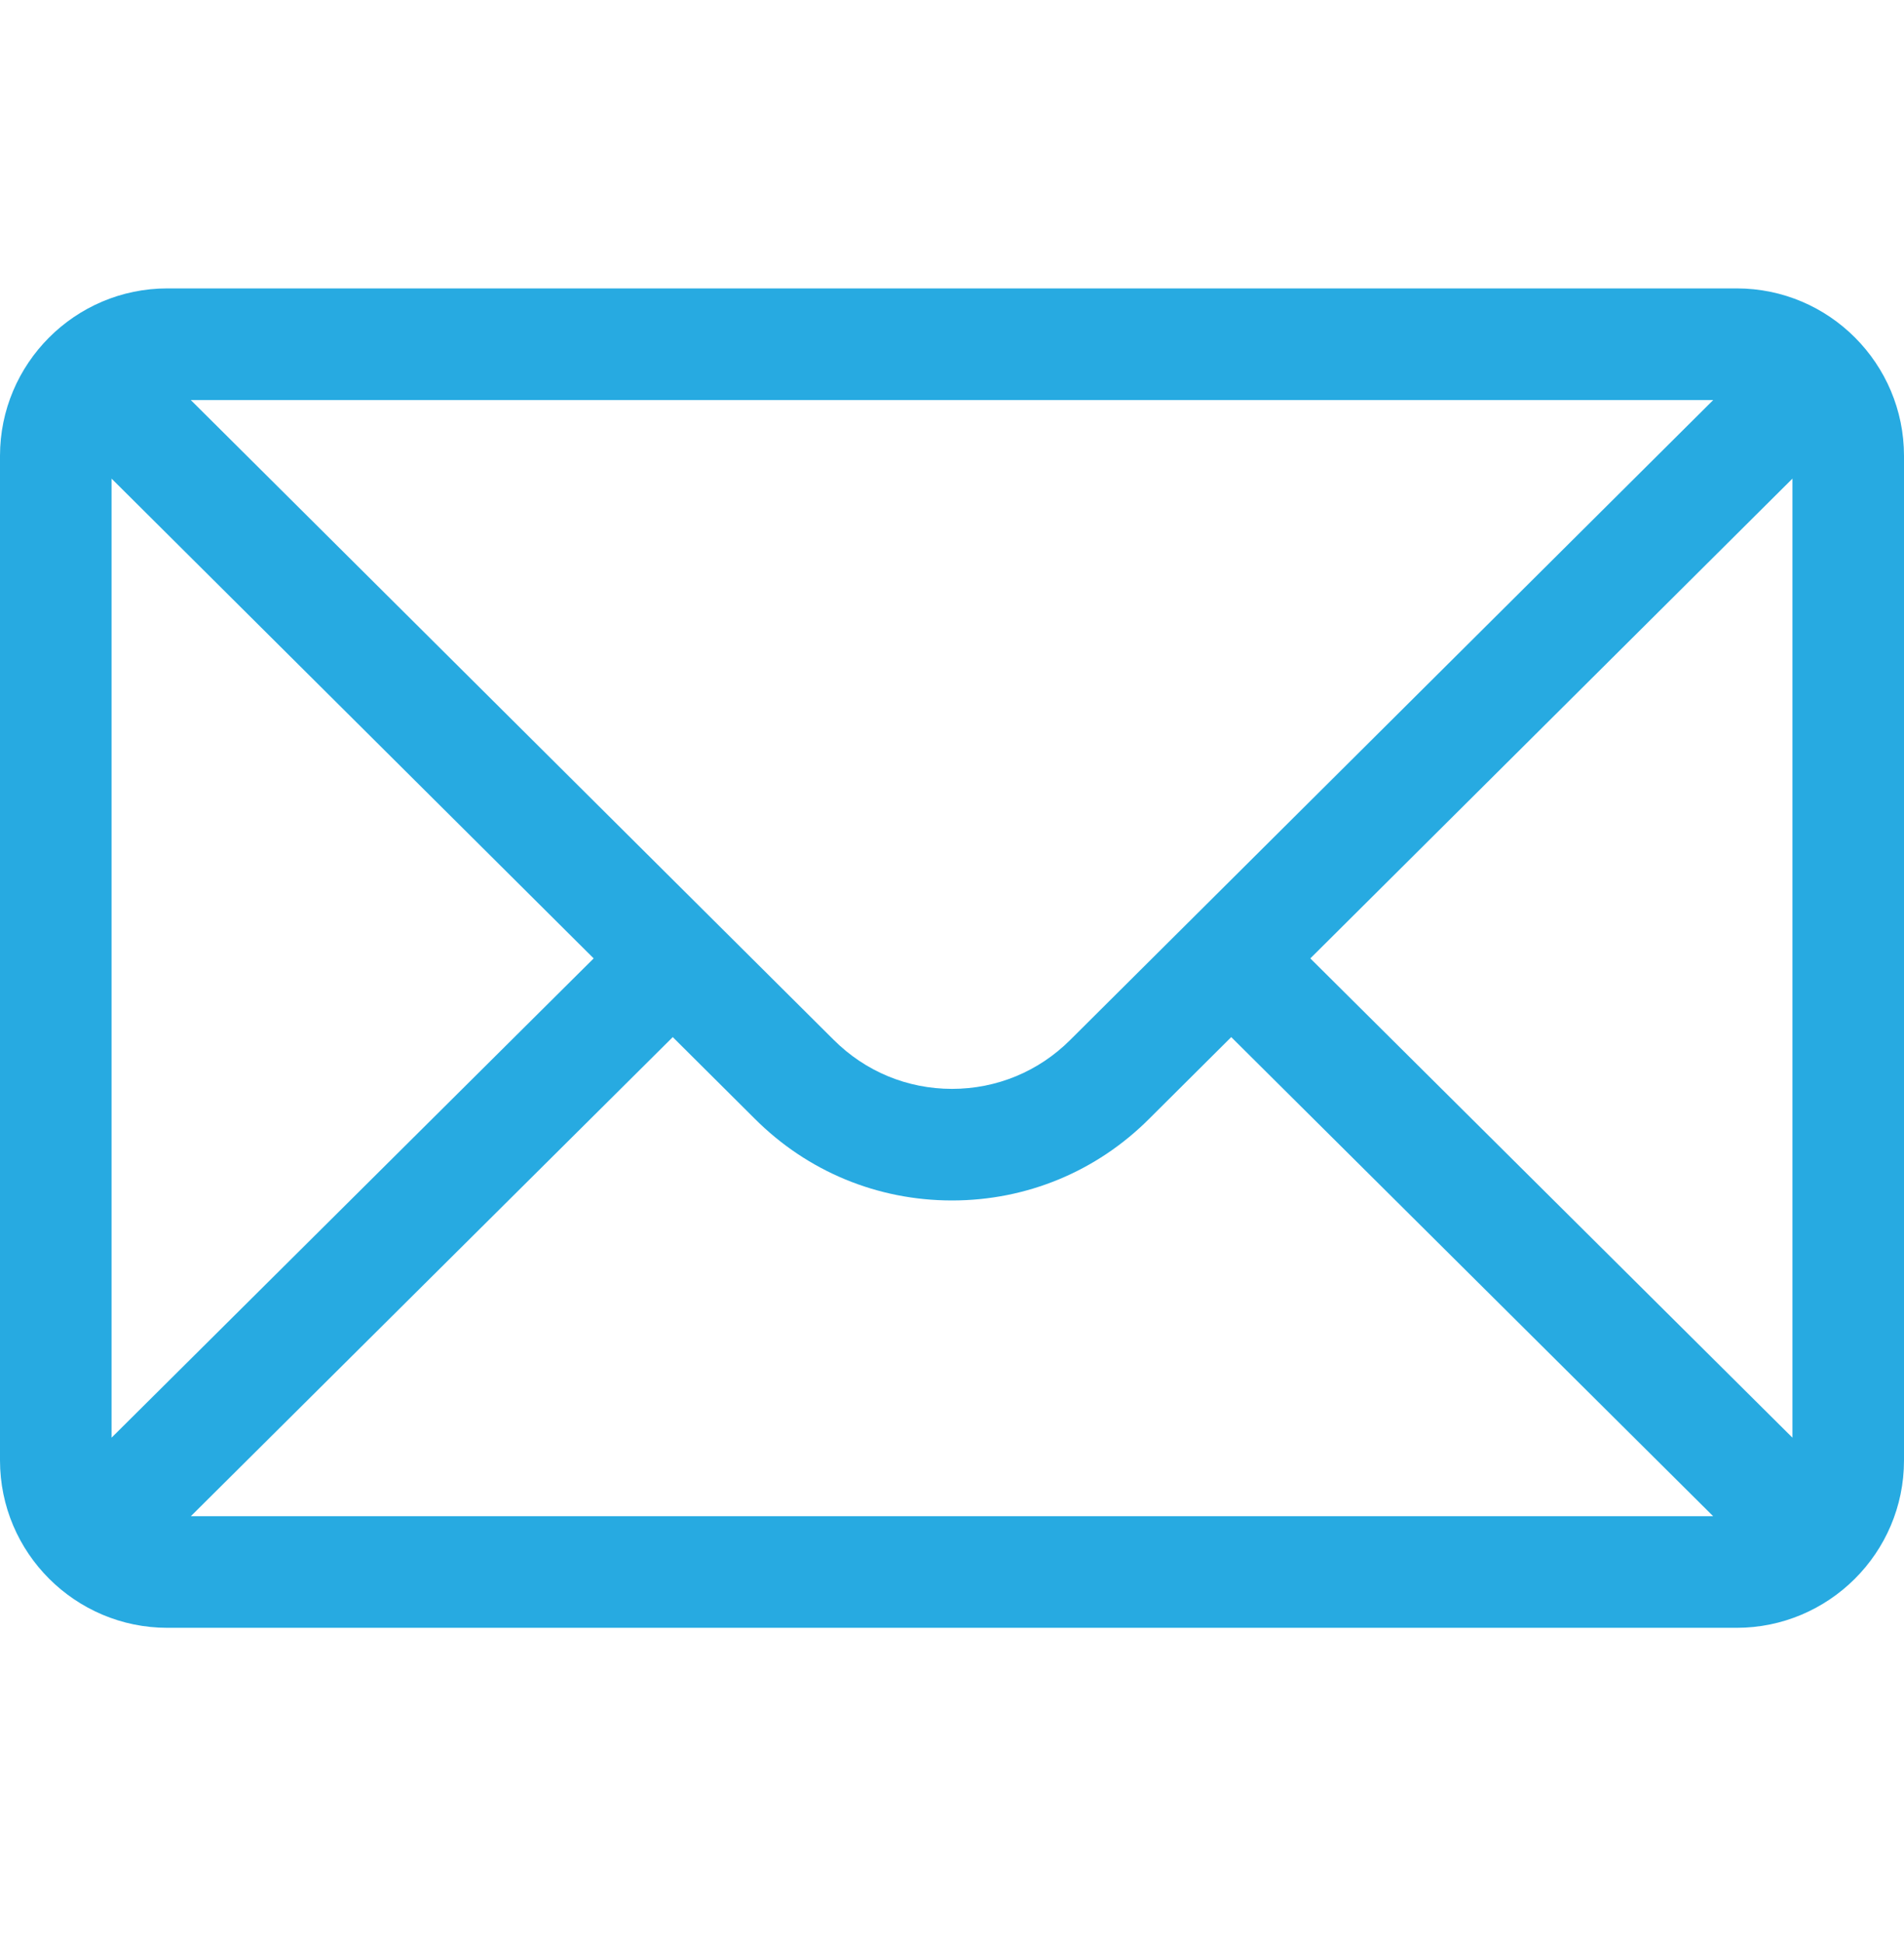
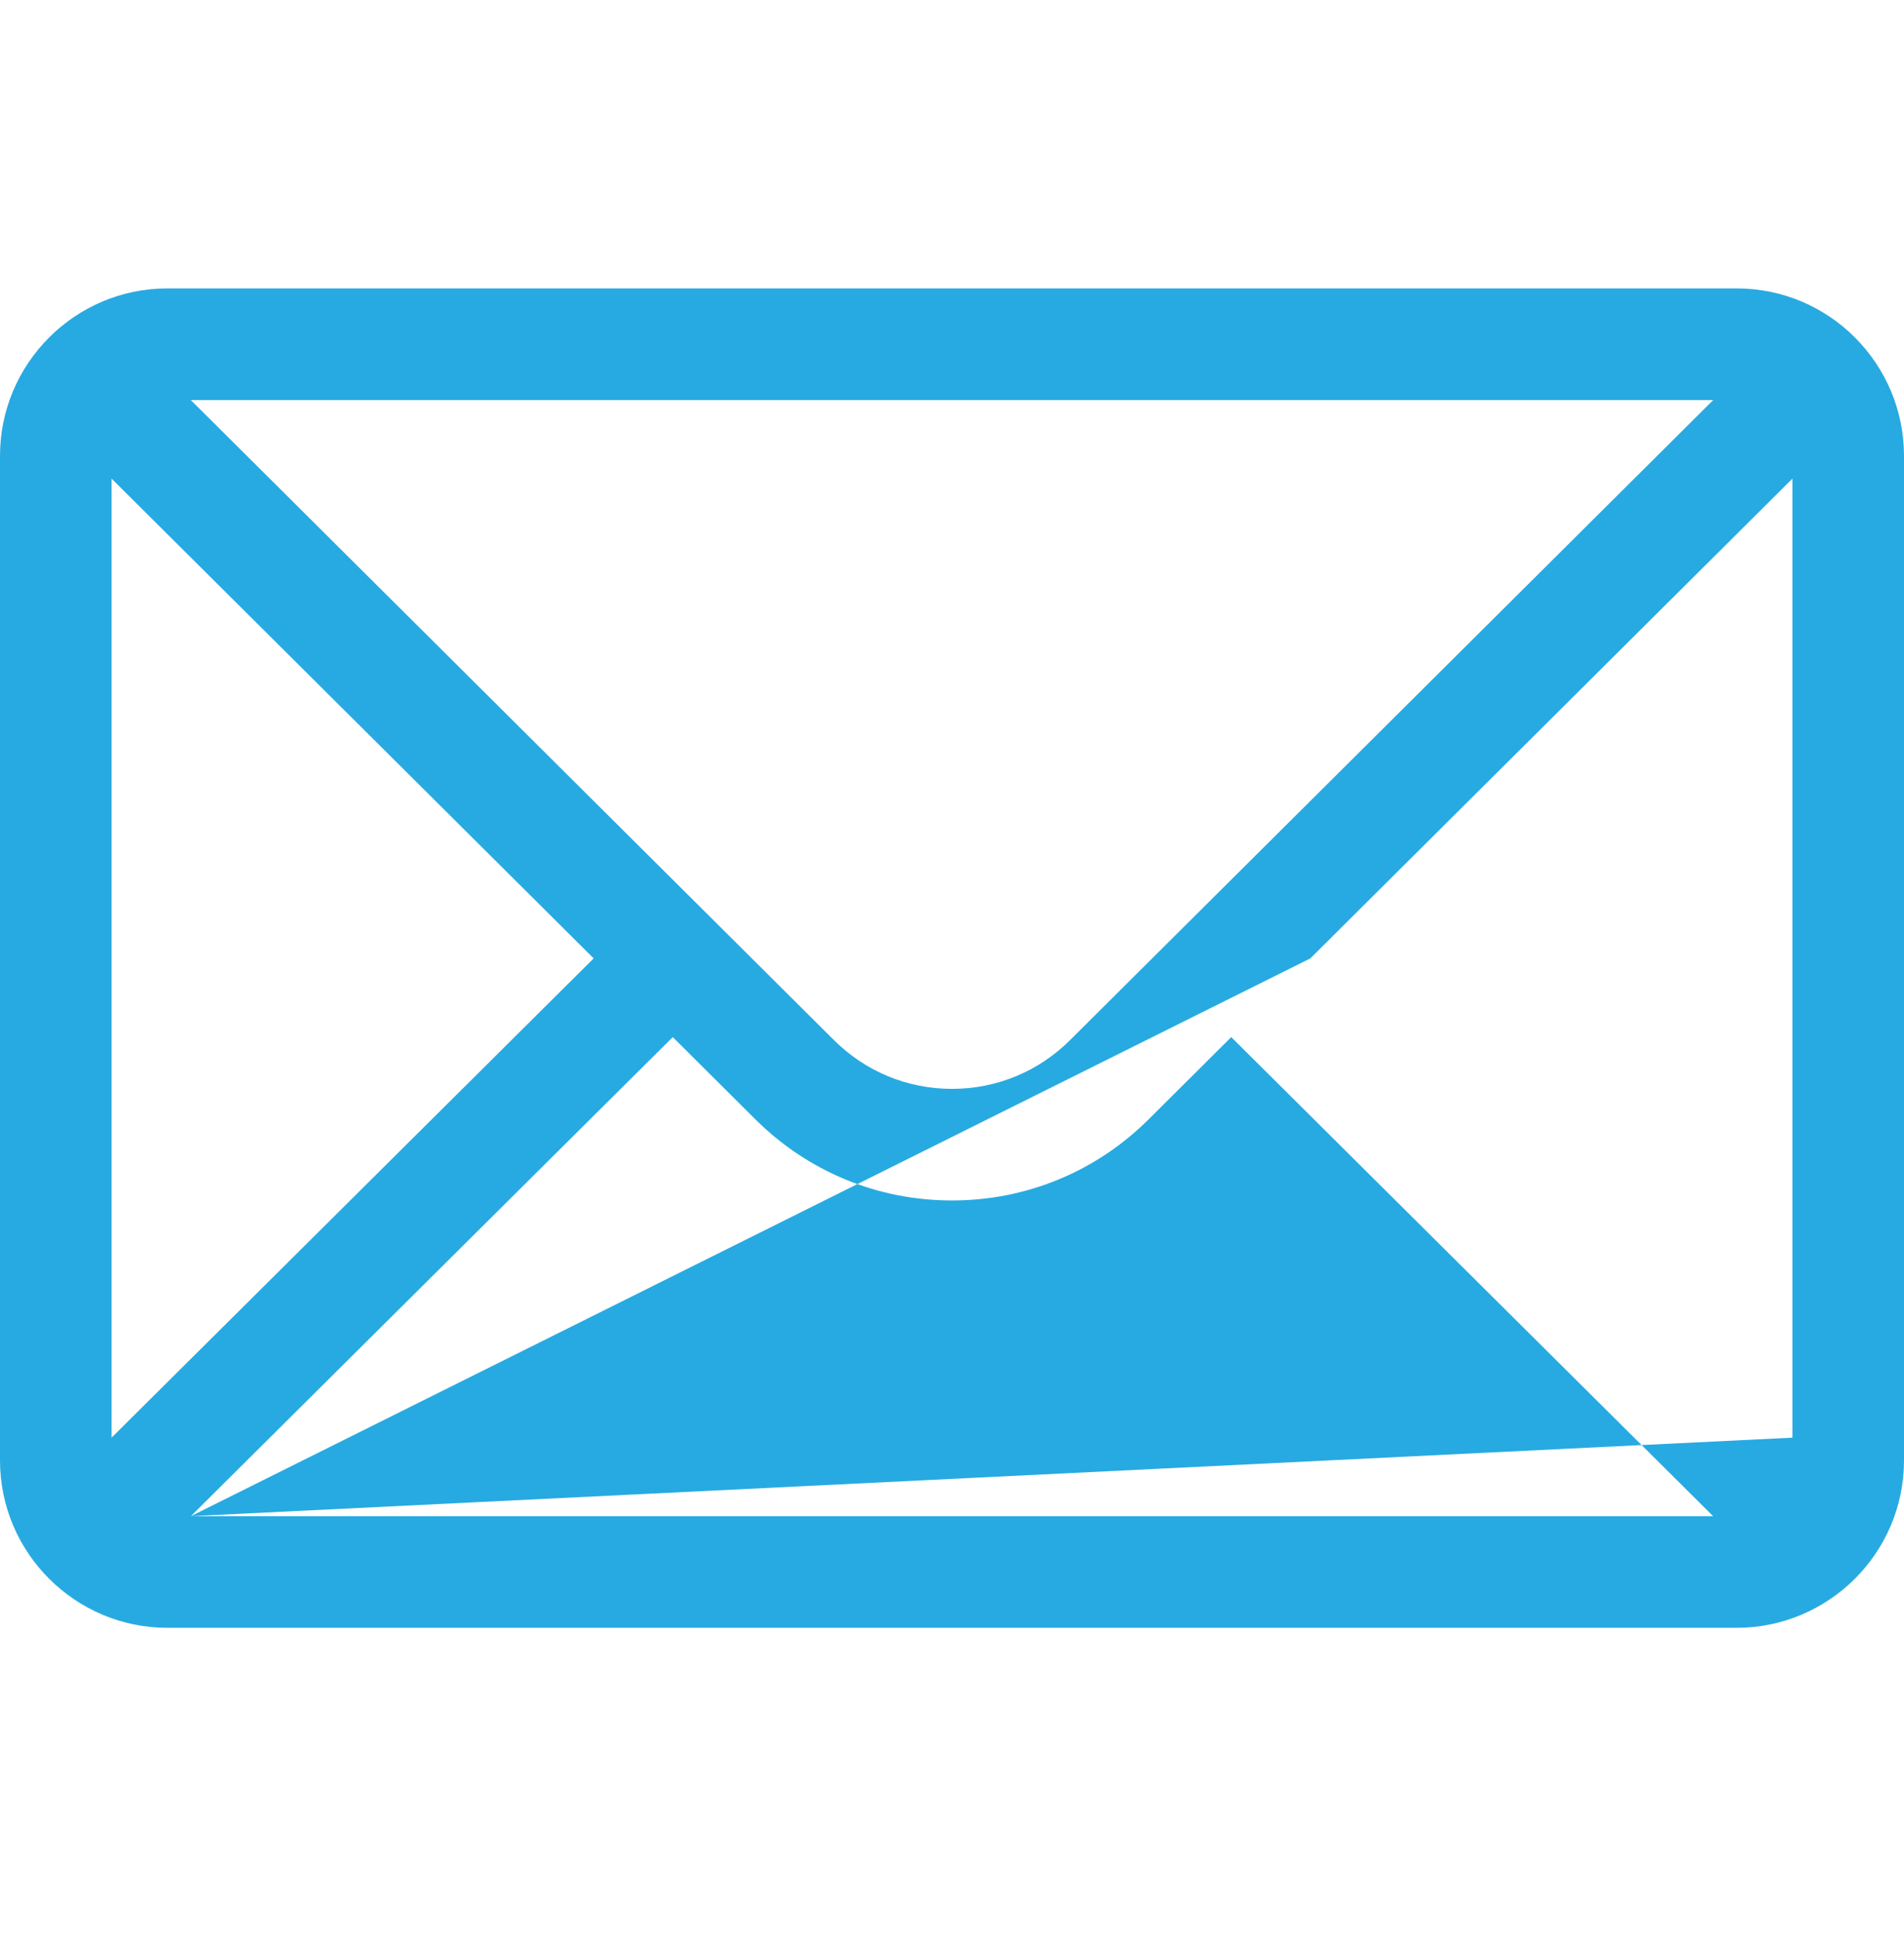
<svg xmlns="http://www.w3.org/2000/svg" width="50" height="51" viewBox="0 0 50 51" fill="none">
-   <path d="M45.605 7.57H4.395C1.966 7.57 0 9.549 0 11.965V38.332C0 40.762 1.981 42.727 4.395 42.727H45.605C48.013 42.727 50 40.77 50 38.332V11.965C50 9.553 48.041 7.57 45.605 7.57ZM44.99 10.5C44.092 11.393 28.641 26.763 28.107 27.294C27.277 28.124 26.174 28.581 25 28.581C23.826 28.581 22.723 28.124 21.89 27.291C21.531 26.934 6.25 11.734 5.01 10.5H44.99ZM2.93 37.736V12.563L15.59 25.156L2.93 37.736ZM5.012 39.797L17.667 27.222L19.821 29.365C21.204 30.749 23.044 31.51 25 31.51C26.956 31.51 28.796 30.749 30.176 29.368L32.333 27.222L44.988 39.797H5.012ZM47.07 37.736L34.41 25.156L47.07 12.563V37.736Z" fill="#27aae1" />
+   <path d="M45.605 7.57H4.395C1.966 7.57 0 9.549 0 11.965V38.332C0 40.762 1.981 42.727 4.395 42.727H45.605C48.013 42.727 50 40.77 50 38.332V11.965C50 9.553 48.041 7.57 45.605 7.57ZM44.99 10.5C44.092 11.393 28.641 26.763 28.107 27.294C27.277 28.124 26.174 28.581 25 28.581C23.826 28.581 22.723 28.124 21.89 27.291C21.531 26.934 6.25 11.734 5.01 10.5H44.99ZM2.93 37.736V12.563L15.59 25.156L2.93 37.736ZM5.012 39.797L17.667 27.222L19.821 29.365C21.204 30.749 23.044 31.51 25 31.51C26.956 31.51 28.796 30.749 30.176 29.368L32.333 27.222L44.988 39.797H5.012ZL34.41 25.156L47.07 12.563V37.736Z" fill="#27aae1" />
</svg>